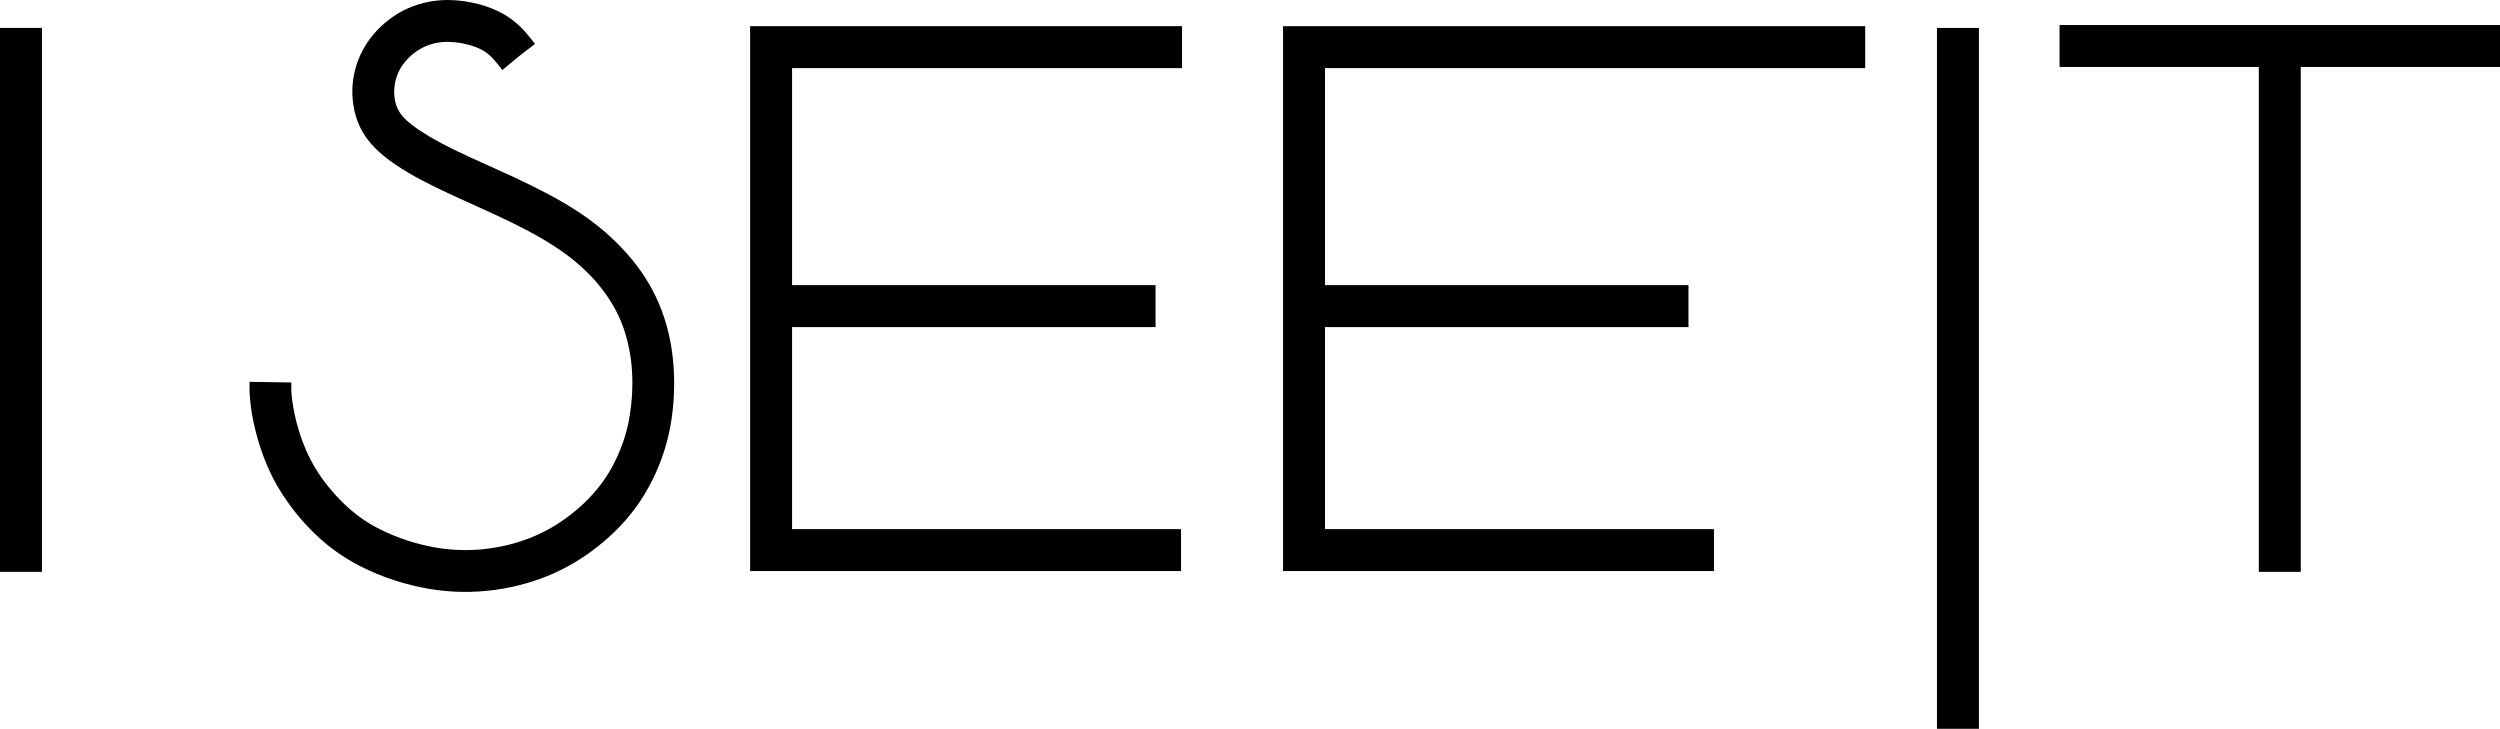
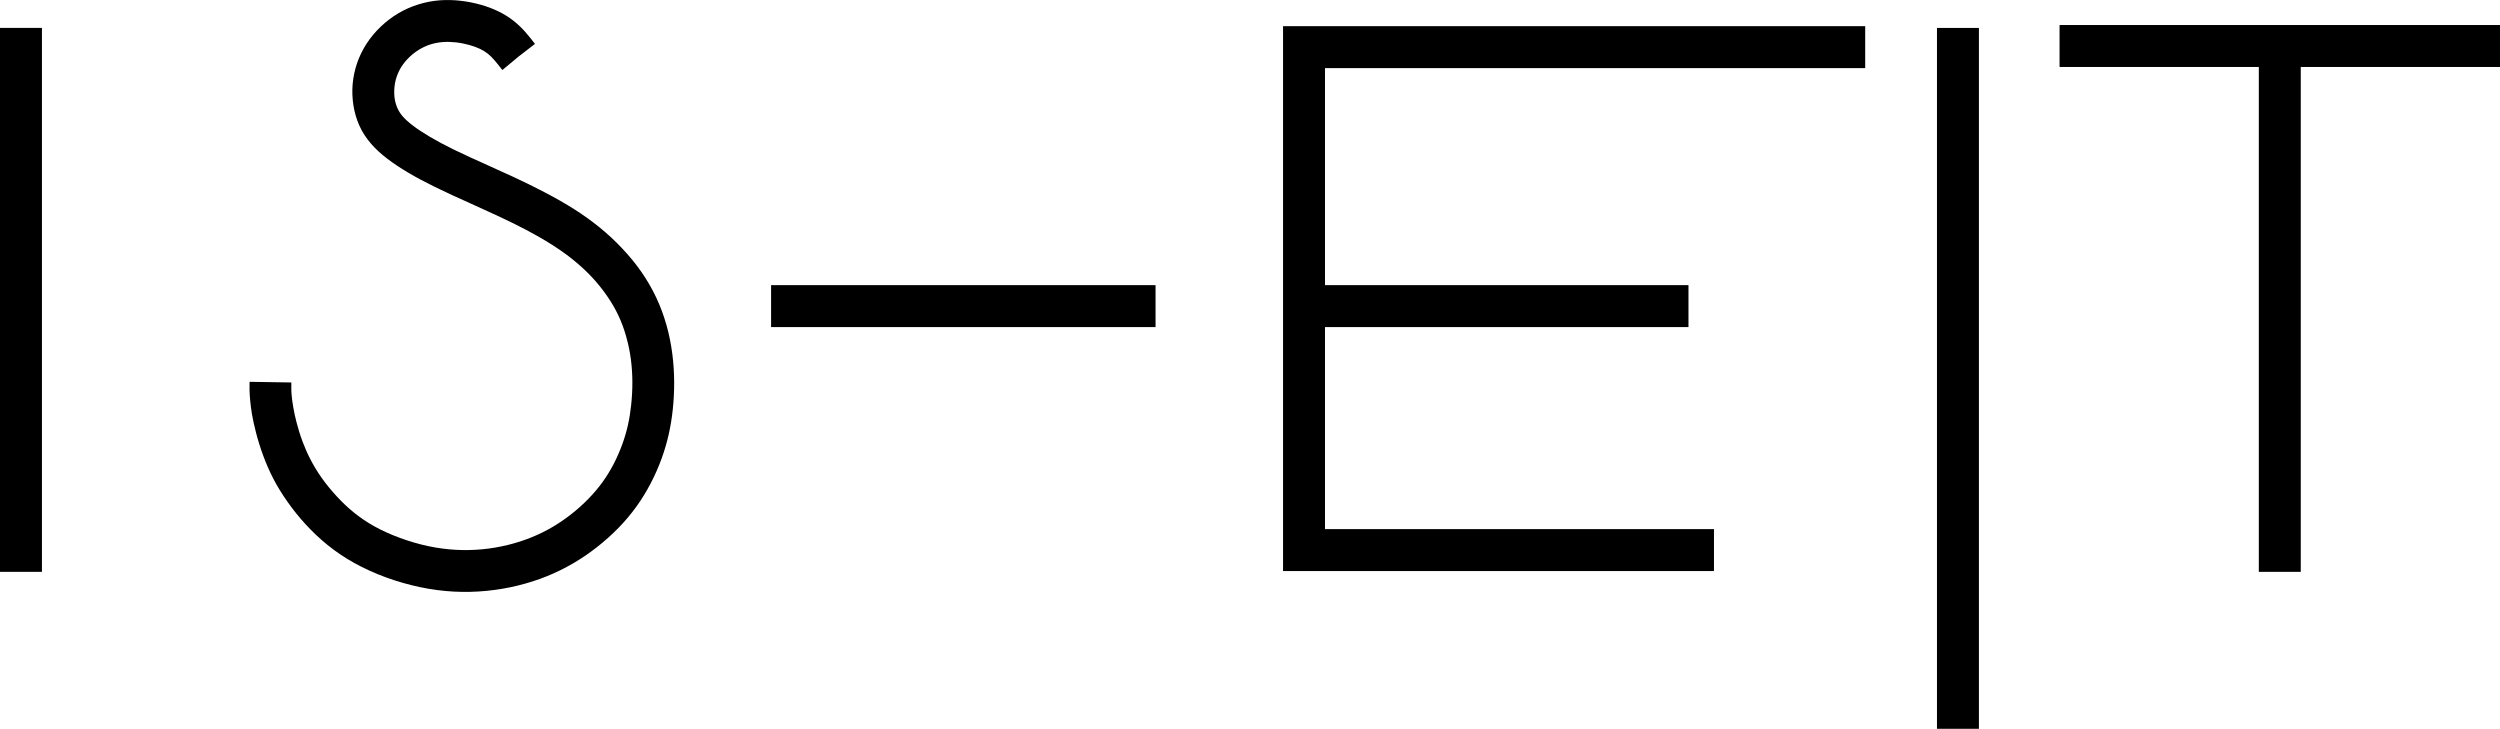
<svg xmlns="http://www.w3.org/2000/svg" version="1.1" id="Layer_1" x="0px" y="0px" width="476.551px" height="138.919px" viewBox="0 0 476.551 138.919" enable-background="new 0 0 476.551 138.919" xml:space="preserve">
  <g>
    <rect y="5.319" fill-rule="evenodd" clip-rule="evenodd" width="7.996" height="103.686" />
    <path fill-rule="evenodd" clip-rule="evenodd" d="M95.759,13.345l-0.094-0.11c-0.882-1.14-1.764-2.282-2.689-3.012   c-0.427-0.339-0.917-0.64-1.467-0.902c-0.578-0.278-1.258-0.523-2.038-0.743C88.656,8.35,87.77,8.17,86.859,8.07   c-0.796-0.087-1.61-0.113-2.408-0.055c-0.808,0.058-1.59,0.203-2.331,0.433c-0.717,0.221-1.422,0.533-2.103,0.935   c-0.698,0.411-1.355,0.909-1.942,1.469c-0.586,0.558-1.1,1.17-1.515,1.808c-0.392,0.605-0.703,1.256-0.936,1.937   c-0.234,0.686-0.381,1.401-0.443,2.131c-0.064,0.751-0.042,1.472,0.064,2.131c0.1,0.627,0.28,1.239,0.538,1.809   c0.244,0.538,0.562,1.031,0.974,1.507c0.483,0.56,1.118,1.13,1.921,1.744c0.881,0.673,1.948,1.382,3.204,2.124   c1.317,0.78,2.799,1.574,4.448,2.387c1.97,0.969,4.375,2.052,6.829,3.156c1.81,0.815,3.642,1.641,4.886,2.221   c1.966,0.916,3.941,1.883,5.943,2.936c1.965,1.034,3.803,2.077,5.469,3.135c1.699,1.079,3.308,2.233,4.85,3.483   c1.477,1.196,2.872,2.49,4.207,3.9c1.396,1.476,2.649,2.989,3.719,4.527c1.065,1.53,2.019,3.162,2.836,4.889   c0.801,1.695,1.451,3.457,1.96,5.247l0.003-0.003c0.519,1.821,0.894,3.729,1.141,5.67c0.221,1.738,0.324,3.473,0.335,5.164   c0.01,1.869-0.087,3.648-0.264,5.304c-0.172,1.617-0.423,3.176-0.774,4.729c-0.349,1.554-0.792,3.07-1.348,4.603   c-0.569,1.565-1.272,3.182-2.116,4.794c-0.782,1.496-1.675,2.964-2.682,4.36c-1.044,1.448-2.195,2.812-3.427,4.076   c-1.263,1.298-2.641,2.526-4.102,3.67c-1.415,1.11-2.904,2.131-4.485,3.059c-1.604,0.939-3.28,1.771-5.043,2.483   c-1.771,0.717-3.662,1.323-5.637,1.804c-1.905,0.462-3.885,0.801-5.908,0.994c-2.049,0.199-4.124,0.25-6.218,0.139   c-2.122-0.114-4.273-0.394-6.452-0.853c-2.203-0.463-4.419-1.101-6.526-1.874c-2.092-0.768-4.137-1.693-6.019-2.739   c-1.893-1.053-3.579-2.209-5.11-3.45c-1.533-1.243-2.89-2.547-4.133-3.899c-1.207-1.313-2.357-2.738-3.431-4.259   c-1.068-1.509-1.997-3.021-2.767-4.517c-0.71-1.374-1.321-2.795-1.844-4.192c-0.608-1.627-1.076-3.174-1.431-4.553   c-0.348-1.349-0.591-2.492-0.758-3.461c-0.161-0.938-0.273-1.863-0.353-2.707c-0.072-0.776-0.105-1.421-0.117-1.998   c-0.011-0.559-0.002-1.024,0.007-1.488l7.965,0.125c-0.008,0.391-0.015,0.784-0.006,1.207c0.007,0.403,0.031,0.864,0.085,1.436   c0.047,0.508,0.135,1.179,0.29,2.082c0.15,0.873,0.347,1.819,0.602,2.806c0.3,1.165,0.688,2.452,1.182,3.771   c0.398,1.065,0.881,2.185,1.467,3.319c0.646,1.252,1.375,2.451,2.174,3.58c0.804,1.136,1.745,2.291,2.808,3.447   c1.021,1.11,2.106,2.157,3.289,3.116c1.184,0.96,2.488,1.856,3.954,2.67c1.462,0.813,3.127,1.561,4.895,2.208   c1.789,0.657,3.624,1.19,5.401,1.564c1.785,0.376,3.53,0.602,5.234,0.694c1.733,0.093,3.421,0.053,5.063-0.105   c1.626-0.158,3.229-0.433,4.783-0.81c1.568-0.38,3.092-0.872,4.544-1.458c1.421-0.574,2.744-1.229,3.981-1.953   c1.262-0.739,2.462-1.565,3.61-2.465c1.15-0.9,2.254-1.888,3.29-2.952c0.988-1.016,1.889-2.075,2.678-3.17   c0.789-1.096,1.484-2.236,2.089-3.394c0.65-1.243,1.209-2.534,1.678-3.826c0.444-1.222,0.794-2.42,1.067-3.633   c0.273-1.211,0.473-2.473,0.618-3.824c0.154-1.448,0.24-2.941,0.232-4.429c-0.008-1.374-0.093-2.782-0.272-4.195   c-0.185-1.452-0.488-2.955-0.922-4.482v-0.015c-0.391-1.375-0.887-2.724-1.496-4.013c-0.602-1.273-1.337-2.521-2.179-3.731   c-0.928-1.332-1.914-2.54-2.939-3.623c-1.031-1.091-2.178-2.146-3.456-3.183c-1.213-0.982-2.576-1.95-4.101-2.921   c-1.557-0.988-3.199-1.924-4.906-2.821c-1.67-0.878-3.564-1.8-5.6-2.749c-1.94-0.903-3.377-1.552-4.792-2.188   c-2.431-1.094-4.812-2.167-7.08-3.283c-1.869-0.92-3.528-1.808-4.978-2.667c-1.512-0.894-2.839-1.778-3.984-2.653   c-1.222-0.935-2.244-1.869-3.109-2.87c-0.939-1.084-1.665-2.208-2.223-3.441c-0.538-1.187-0.915-2.486-1.132-3.84   c-0.216-1.352-0.269-2.716-0.157-4.037c0.114-1.354,0.396-2.711,0.849-4.036c0.436-1.276,1.039-2.525,1.81-3.715   c0.761-1.175,1.679-2.271,2.702-3.246c1.032-0.983,2.175-1.852,3.379-2.562c1.203-0.71,2.484-1.271,3.821-1.686   c1.345-0.417,2.723-0.675,4.111-0.775c1.279-0.094,2.578-0.055,3.844,0.086c1.355,0.148,2.675,0.416,3.893,0.758   c1.161,0.325,2.266,0.736,3.319,1.242c1.08,0.519,2.068,1.129,2.966,1.839c1.727,1.364,2.895,2.876,4.063,4.387l-3.118,2.408   L95.759,13.345z" />
-     <polygon fill-rule="evenodd" clip-rule="evenodd" points="225.321,12.985 150.985,12.985 150.985,100.859 225.131,100.859    225.131,108.855 142.988,108.855 142.988,4.989 225.321,4.989  " />
    <rect x="146.987" y="54.354" fill-rule="evenodd" clip-rule="evenodd" width="73.284" height="7.996" />
    <polygon fill-rule="evenodd" clip-rule="evenodd" points="355.545,12.985 252.572,12.985 252.572,100.859 326.718,100.859    326.718,108.855 244.576,108.855 244.576,4.989 355.545,4.989  " />
    <rect x="248.574" y="54.354" fill-rule="evenodd" clip-rule="evenodd" width="73.284" height="7.996" />
    <rect x="369.226" y="5.319" fill-rule="evenodd" clip-rule="evenodd" width="7.996" height="133.6" />
    <rect x="430.576" y="8.769" fill-rule="evenodd" clip-rule="evenodd" width="7.996" height="100.236" />
    <rect x="392.594" y="4.771" fill-rule="evenodd" clip-rule="evenodd" width="83.957" height="7.996" />
  </g>
</svg>